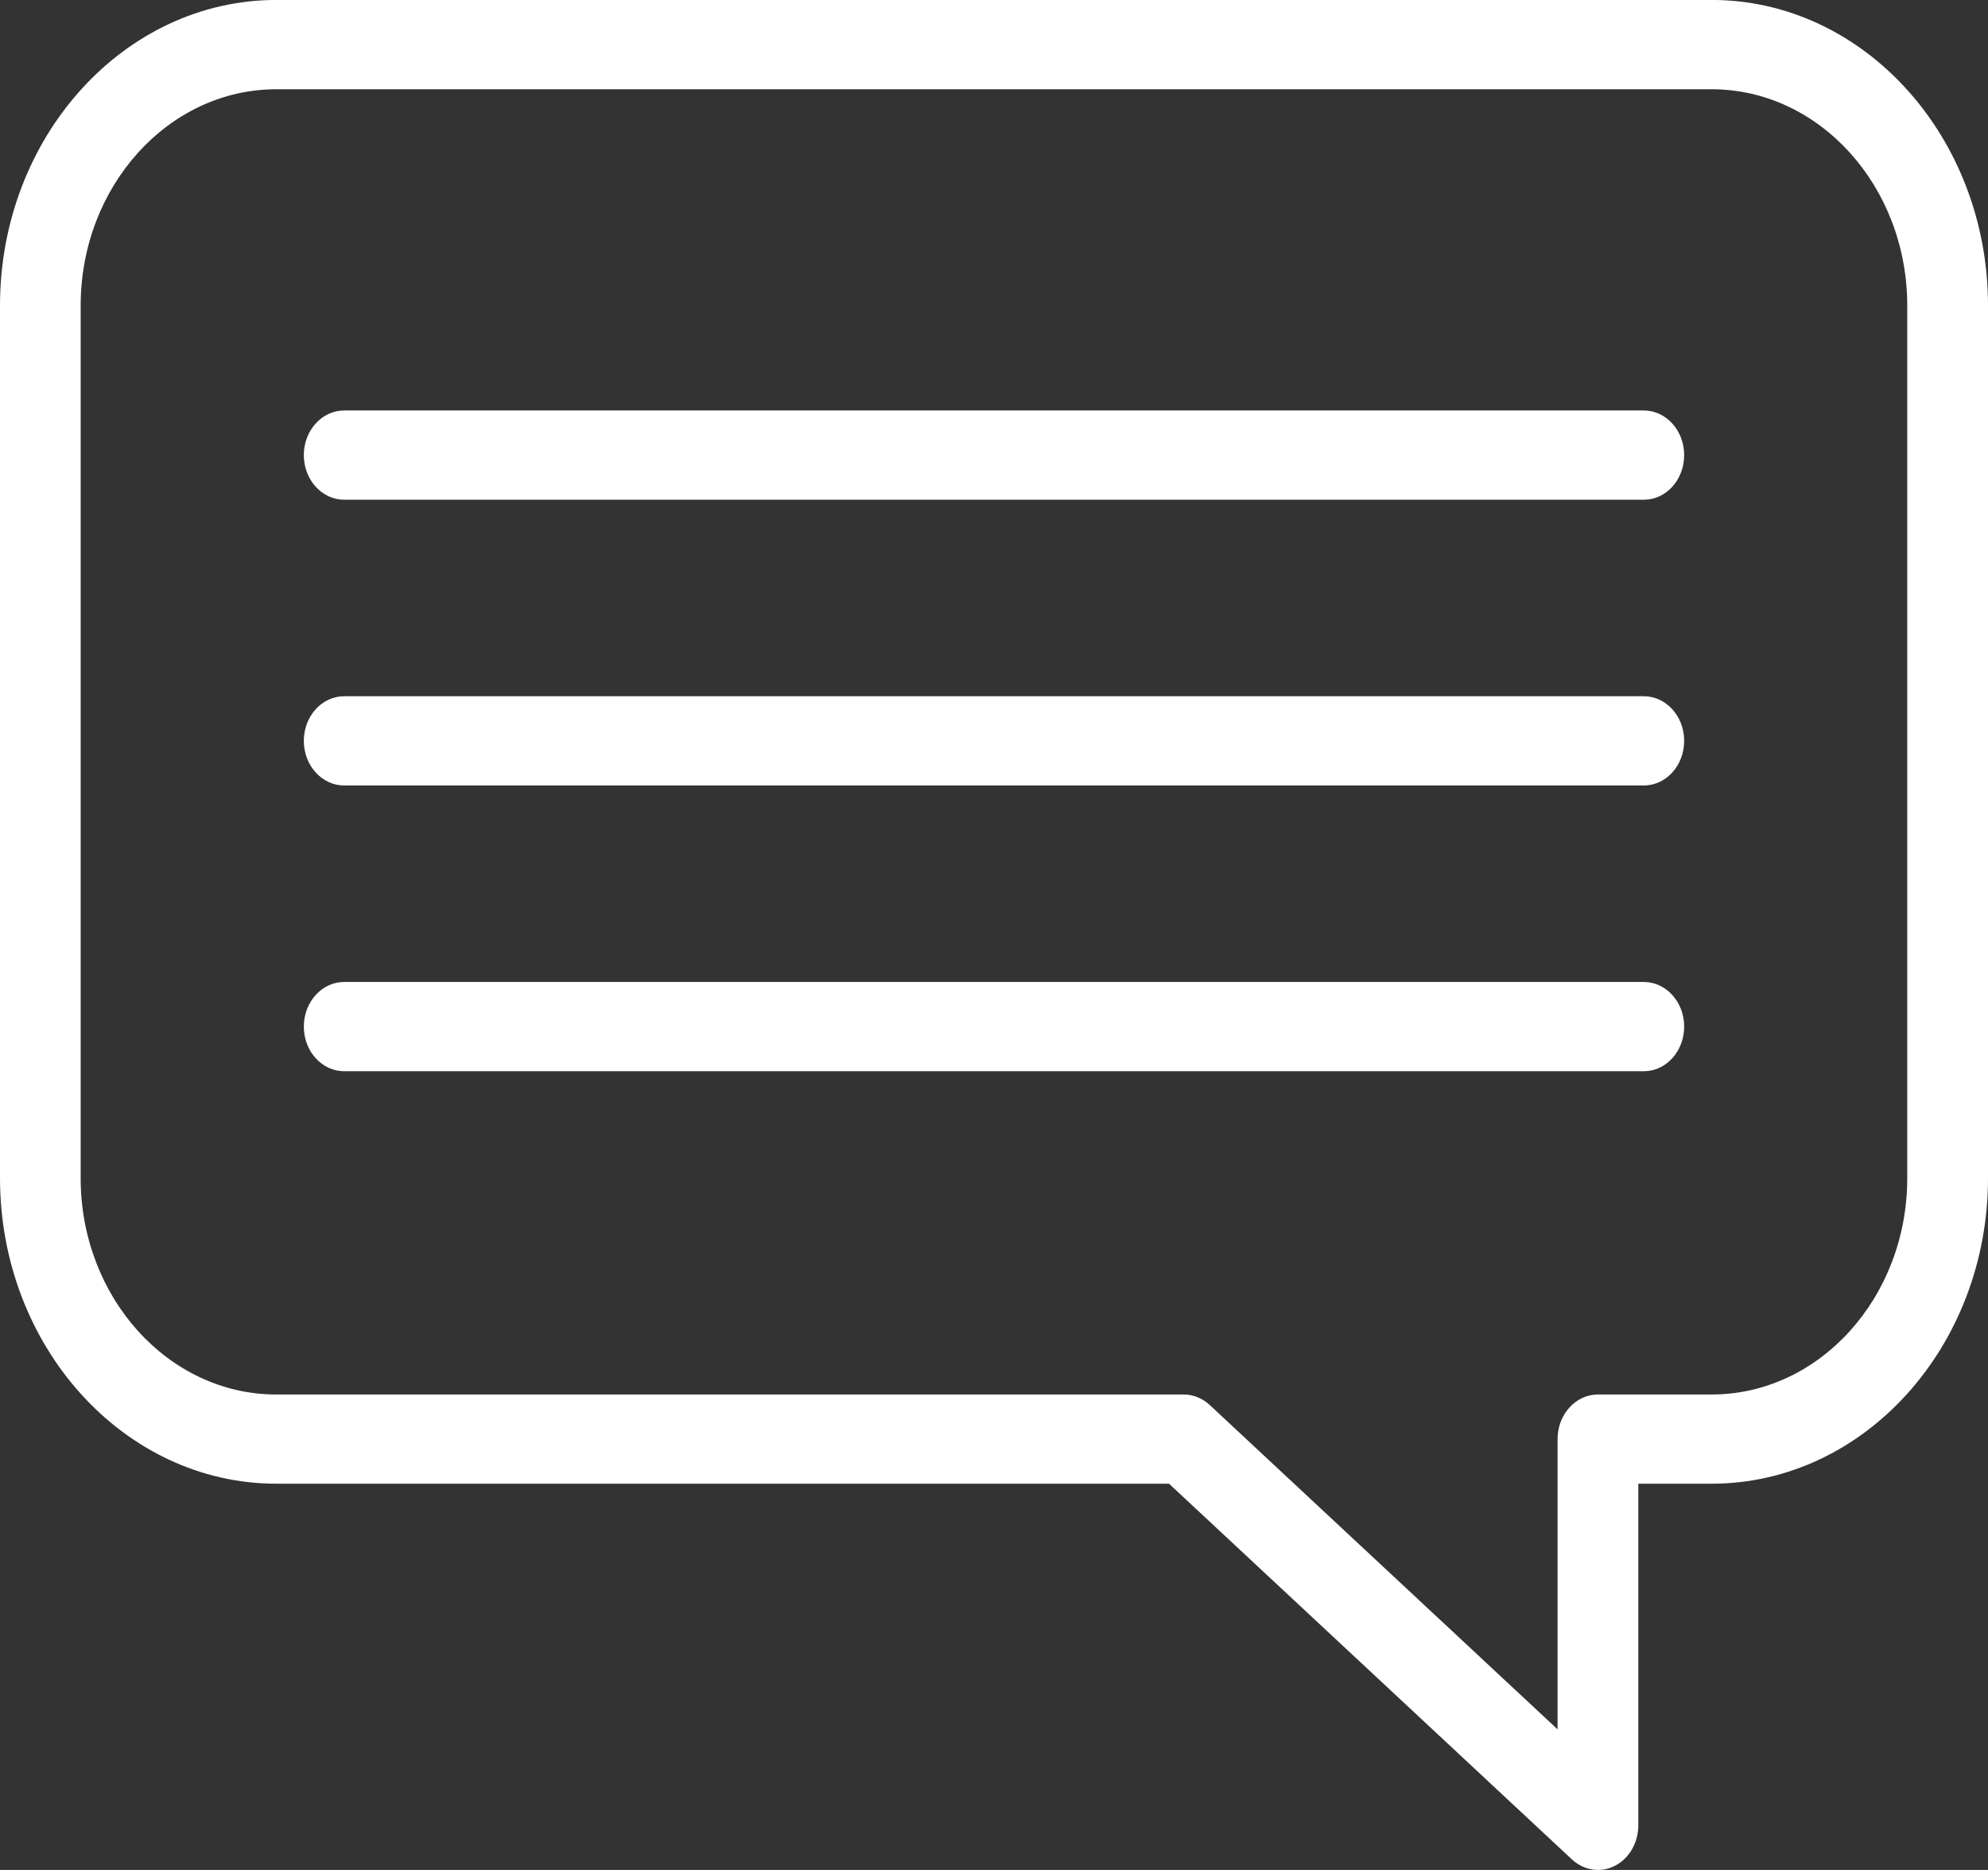
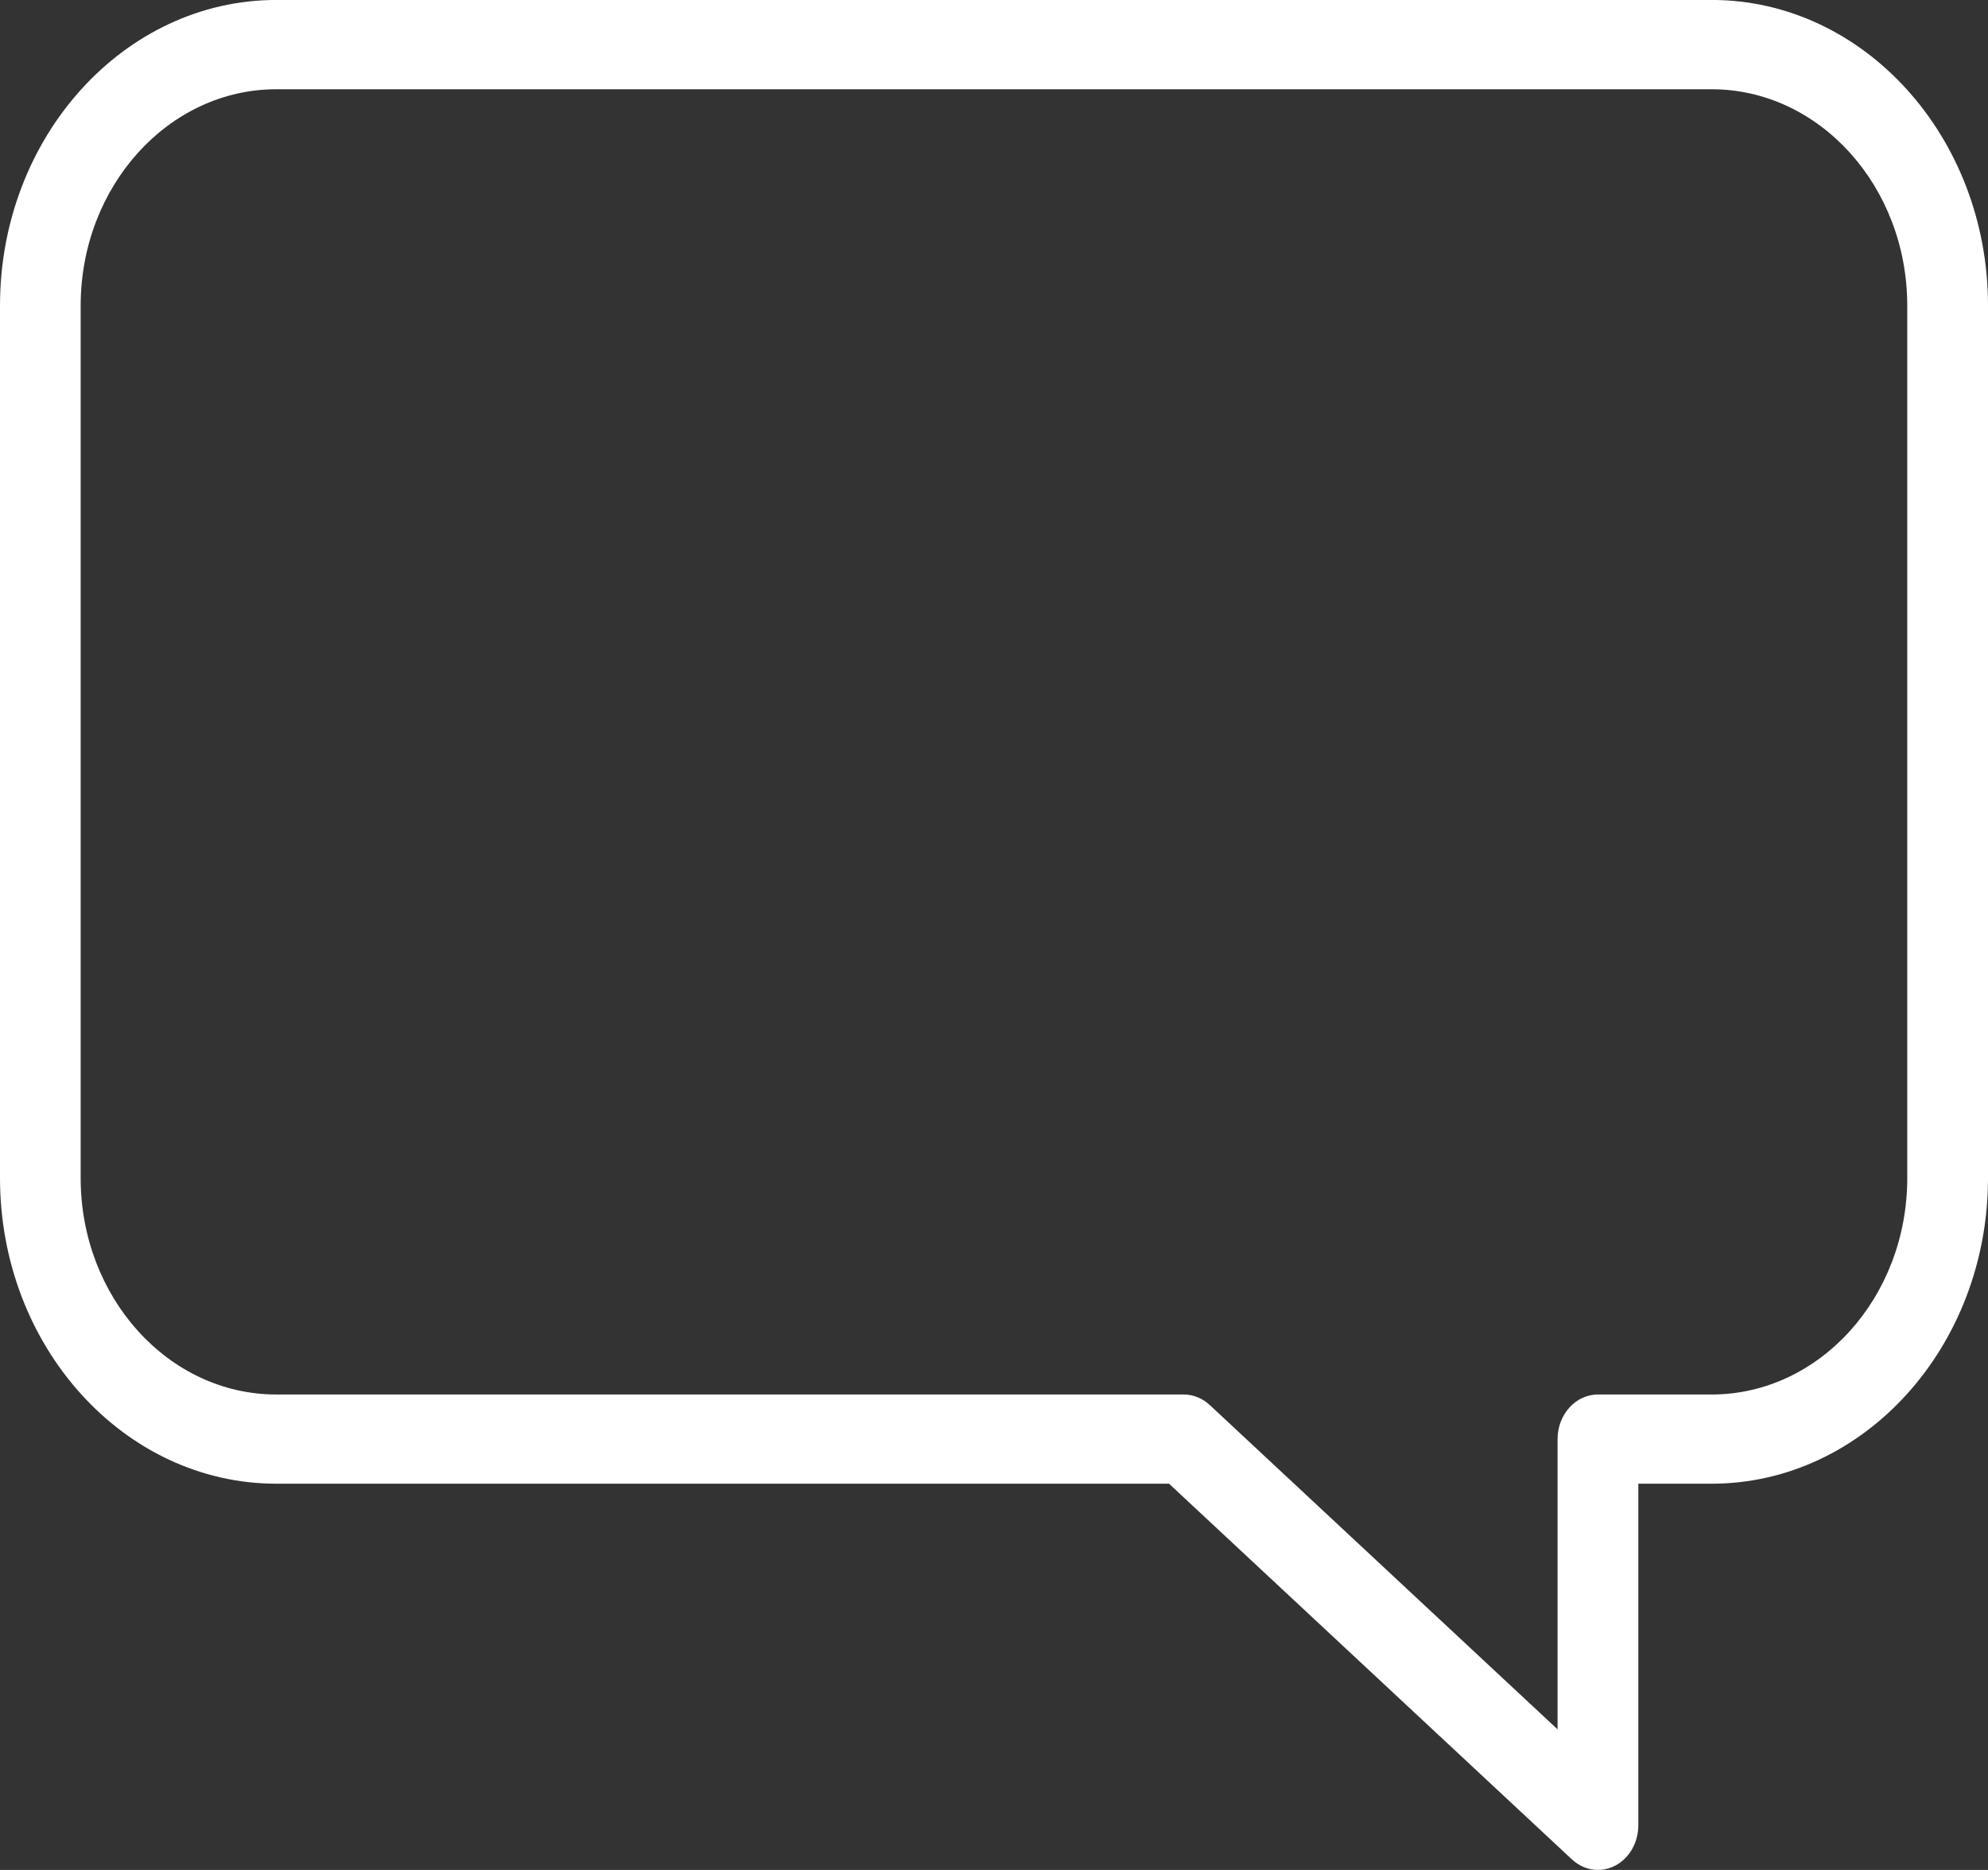
<svg xmlns="http://www.w3.org/2000/svg" xml:space="preserve" width="277mm" height="260.592mm" version="1.1" style="shape-rendering:geometricPrecision; text-rendering:geometricPrecision; image-rendering:optimizeQuality; fill-rule:evenodd; clip-rule:evenodd" viewBox="0 0 408.88 384.66">
  <rect x="0" y="0" width="408.88" height="384.66" fill="#333333" stroke="none" />
  <defs>
    <style type="text/css">
   
    .fil0 {fill:#fff}
   
  </style>
  </defs>
  <g id="Слой_x0020_1">
    <g id="_1976668313408">
      <g>
        <g>
          <path class="fil0" d="M328.66 384.66c-1.92,0 -3.82,-0.74 -5.35,-2.16l-82.87 -77.29 -183.6 0c-31.34,-0 -56.84,-28.21 -56.84,-62.88l0 -179.46c0,-34.67 25.5,-62.88 56.84,-62.88l295.2 0c31.34,0 56.84,28.21 56.84,62.88l0 179.46c0,34.67 -25.5,62.88 -56.84,62.88l-15.08 0 0 70.27c0,3.57 -1.87,6.82 -4.8,8.32 -1.12,0.57 -2.31,0.86 -3.5,0.86zm-271.83 -366.3c-22.19,0 -40.24,19.97 -40.24,44.52l0 179.46c0,24.55 18.05,44.52 40.24,44.52l186.63 0c1.96,0 3.85,0.77 5.35,2.16l71.54 66.72 0 -59.7c0,-5.07 3.72,-9.18 8.3,-9.18l23.38 0c22.19,0 40.24,-19.97 40.24,-44.52l0 -179.46c0,-24.55 -18.05,-44.52 -40.24,-44.52l-295.2 0z" />
        </g>
        <g>
          <g>
-             <path class="fil0" d="M338.09 102.8l-267.3 0c-4.58,0 -8.3,-4.11 -8.3,-9.18 0,-5.07 3.71,-9.18 8.3,-9.18l267.3 -0c4.58,0 8.3,4.11 8.3,9.18 0,5.07 -3.71,9.18 -8.3,9.18z" />
-           </g>
+             </g>
          <g>
-             <path class="fil0" d="M338.09 161.58l-267.3 0c-4.58,0 -8.3,-4.11 -8.3,-9.18 0,-5.07 3.71,-9.18 8.3,-9.18l267.3 0c4.58,0 8.3,4.11 8.3,9.18 0,5.07 -3.71,9.18 -8.3,9.18z" />
-           </g>
+             </g>
          <g>
-             <path class="fil0" d="M338.09 220.36l-267.3 0c-4.58,0 -8.3,-4.11 -8.3,-9.18 0,-5.07 3.71,-9.18 8.3,-9.18l267.3 0c4.58,0 8.3,4.11 8.3,9.18 0,5.07 -3.71,9.18 -8.3,9.18z" />
-           </g>
+             </g>
        </g>
      </g>
      <g>
   </g>
      <g>
   </g>
      <g>
   </g>
      <g>
   </g>
      <g>
   </g>
      <g>
   </g>
      <g>
   </g>
      <g>
   </g>
      <g>
   </g>
      <g>
   </g>
      <g>
   </g>
      <g>
   </g>
      <g>
   </g>
      <g>
   </g>
      <g>
   </g>
    </g>
  </g>
</svg>